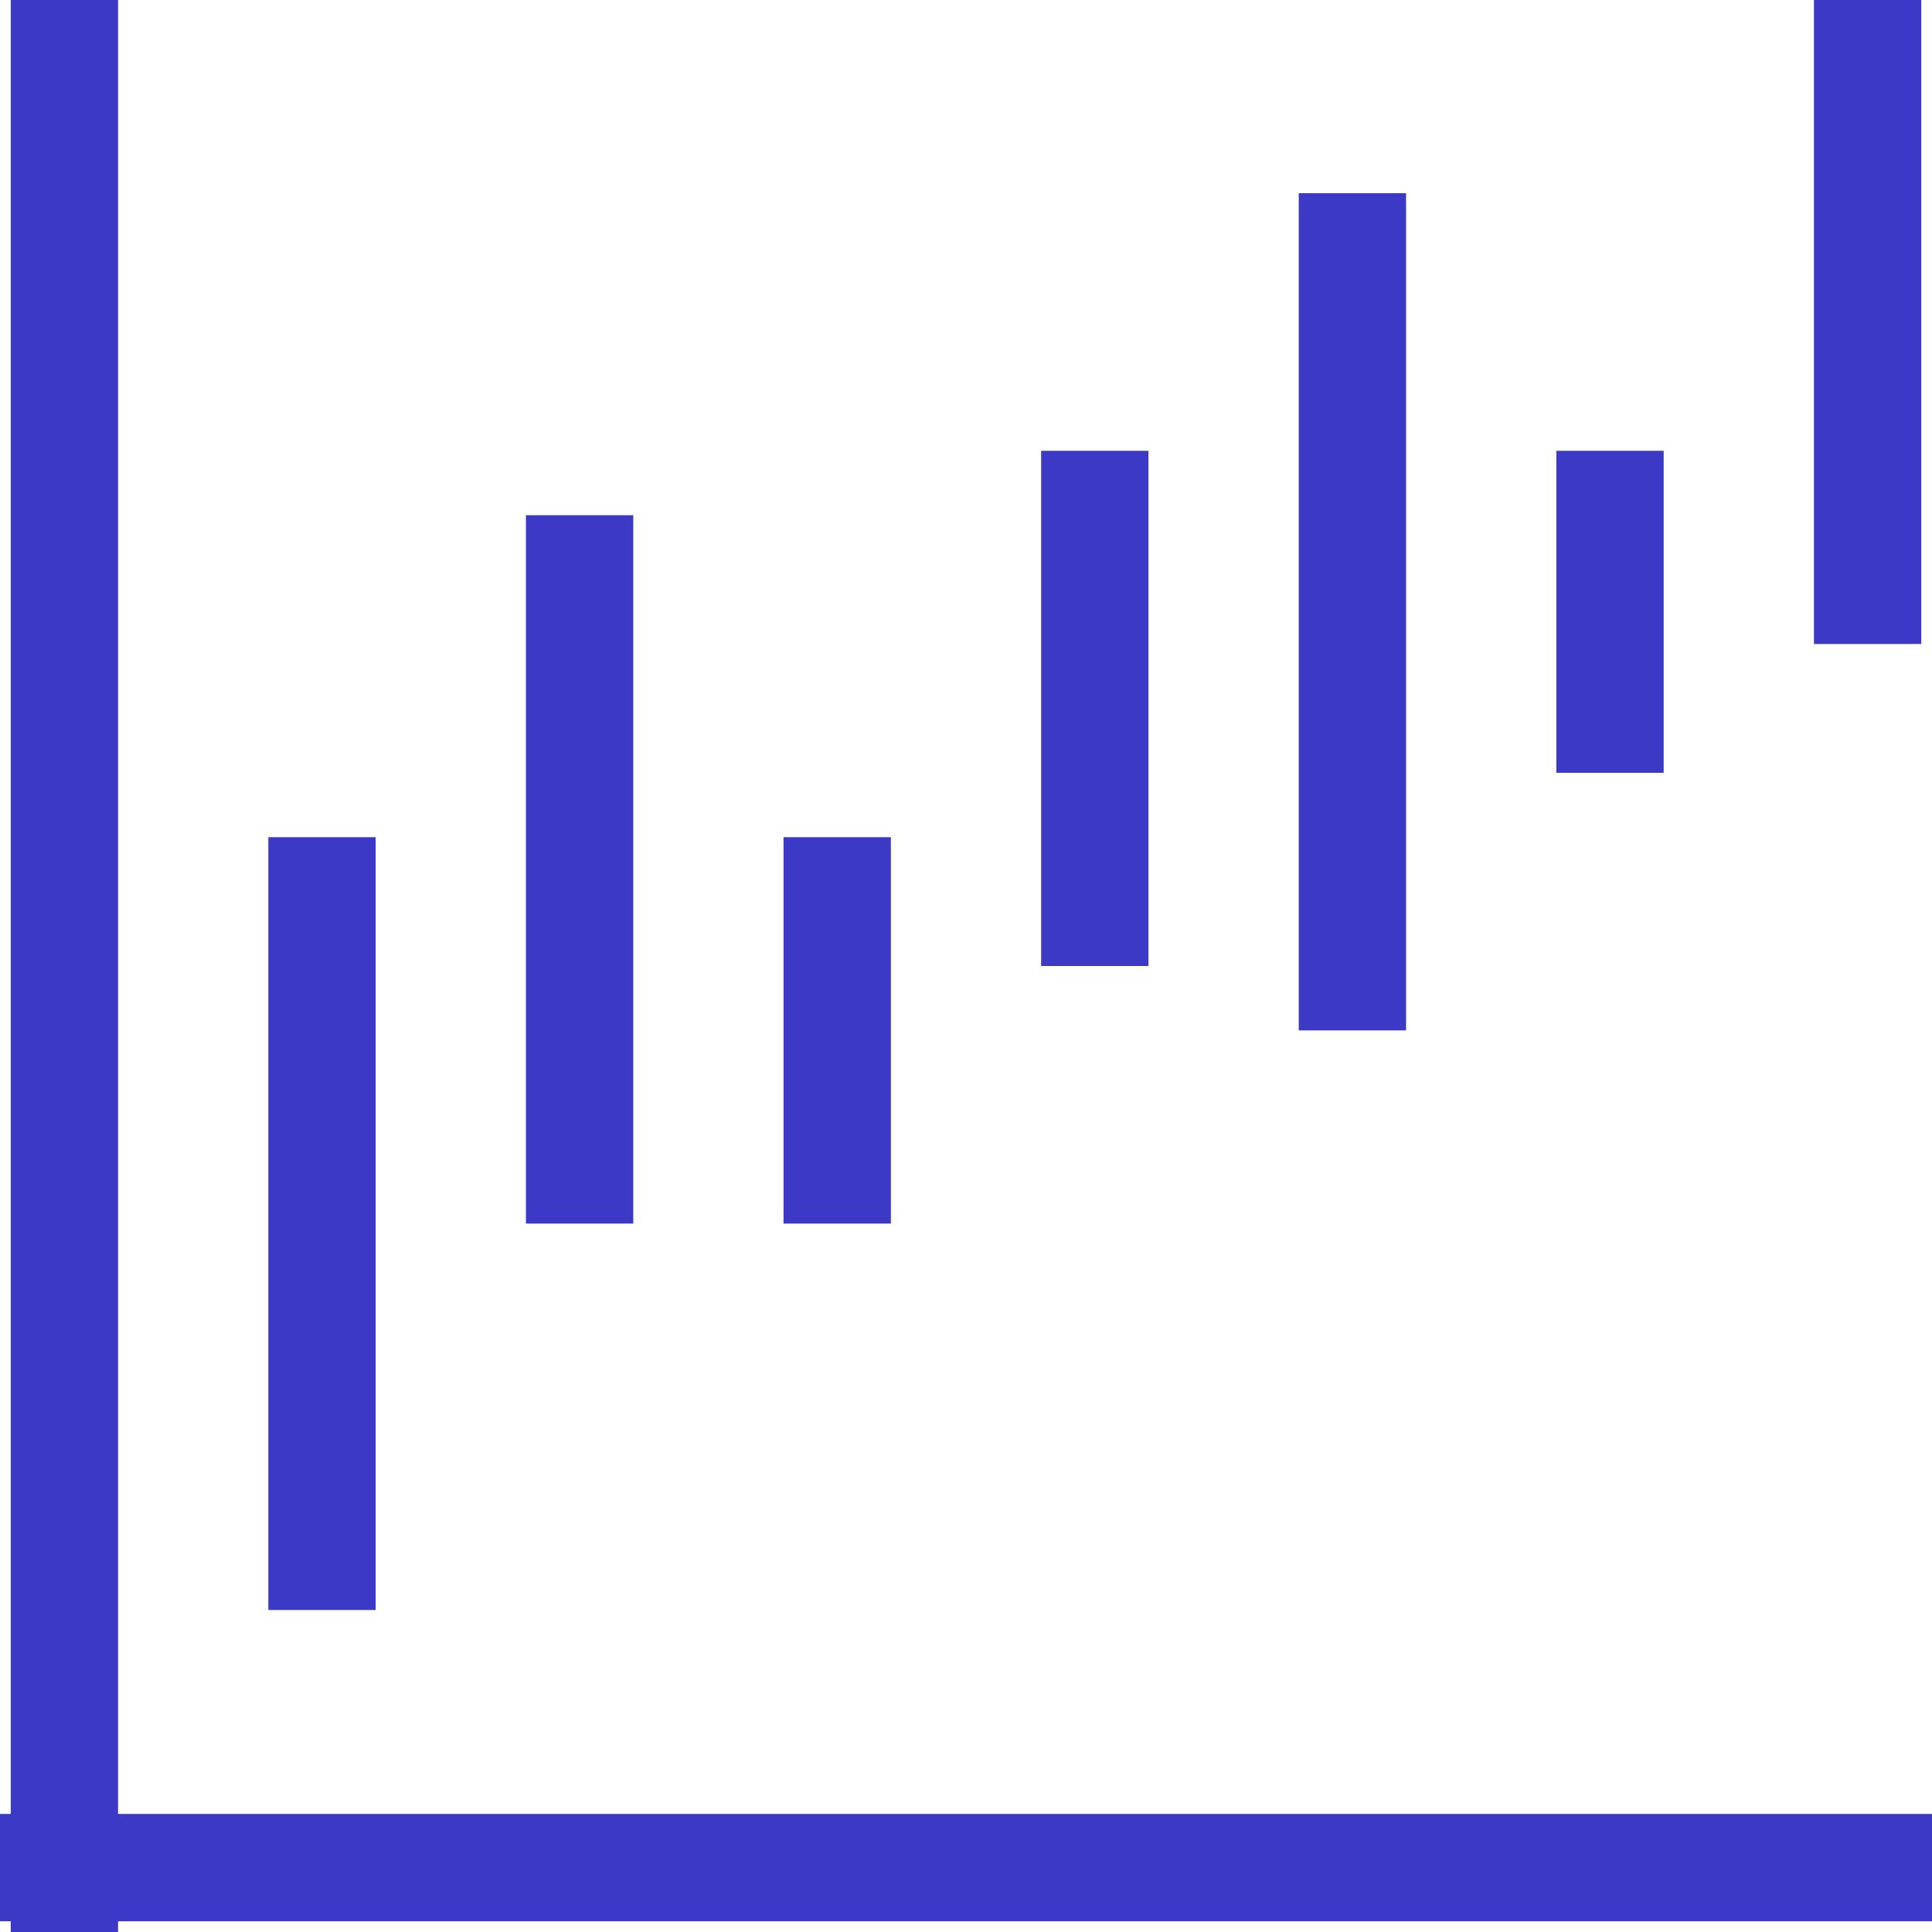
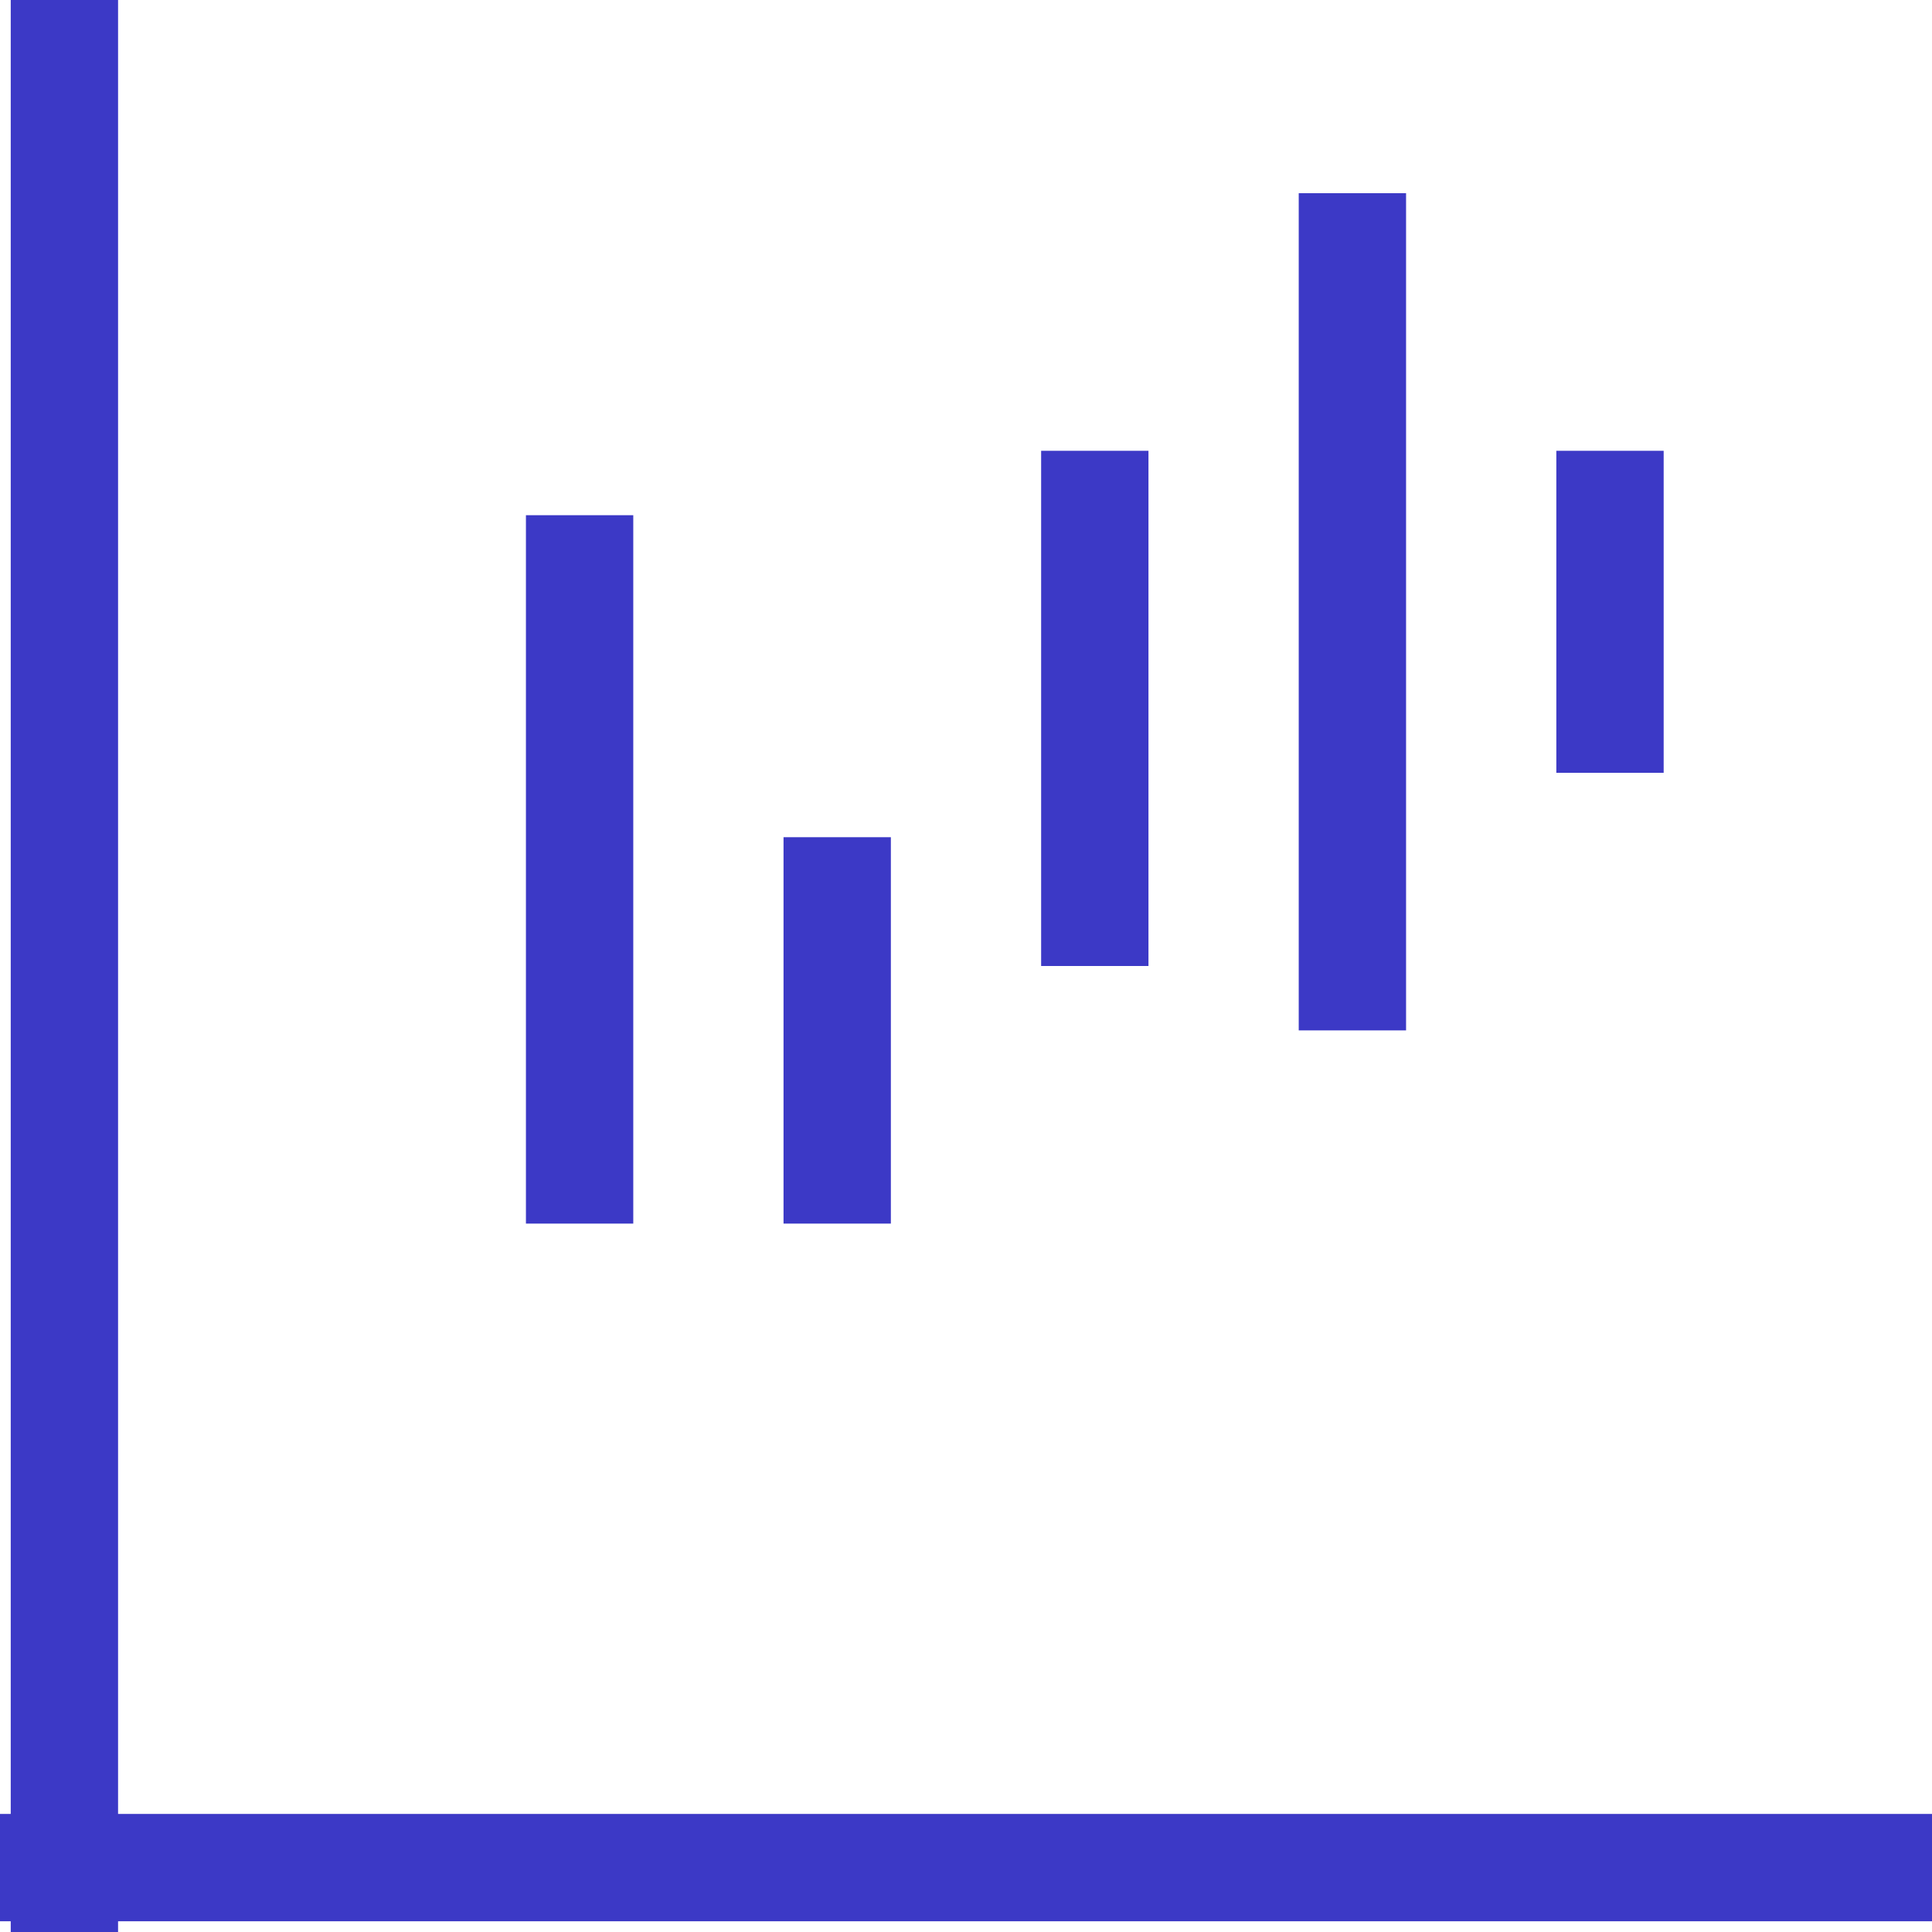
<svg xmlns="http://www.w3.org/2000/svg" width="36" height="36" viewBox="0 0 36 36" fill="none">
  <path d="M1.2 0L1.2 36" stroke="#3C39C6" stroke-width="2" />
  <path d="M36 34.8L-7.15256e-07 34.8" stroke="#3C39C6" stroke-width="2" />
-   <path d="M6 15.6L6 30" stroke="#3C39C6" stroke-width="2" />
  <path d="M10.8 9.6L10.8 22.8" stroke="#3C39C6" stroke-width="2" />
  <path d="M15.6 15.6L15.6 22.8" stroke="#3C39C6" stroke-width="2" />
  <path d="M20.4 8.4V18" stroke="#3C39C6" stroke-width="2" />
  <path d="M25.2 3.6L25.2 19.2" stroke="#3C39C6" stroke-width="2" />
  <path d="M30 8.4L30 14.4" stroke="#3C39C6" stroke-width="2" />
-   <path d="M34.8 0V12" stroke="#3C39C6" stroke-width="2" />
</svg>